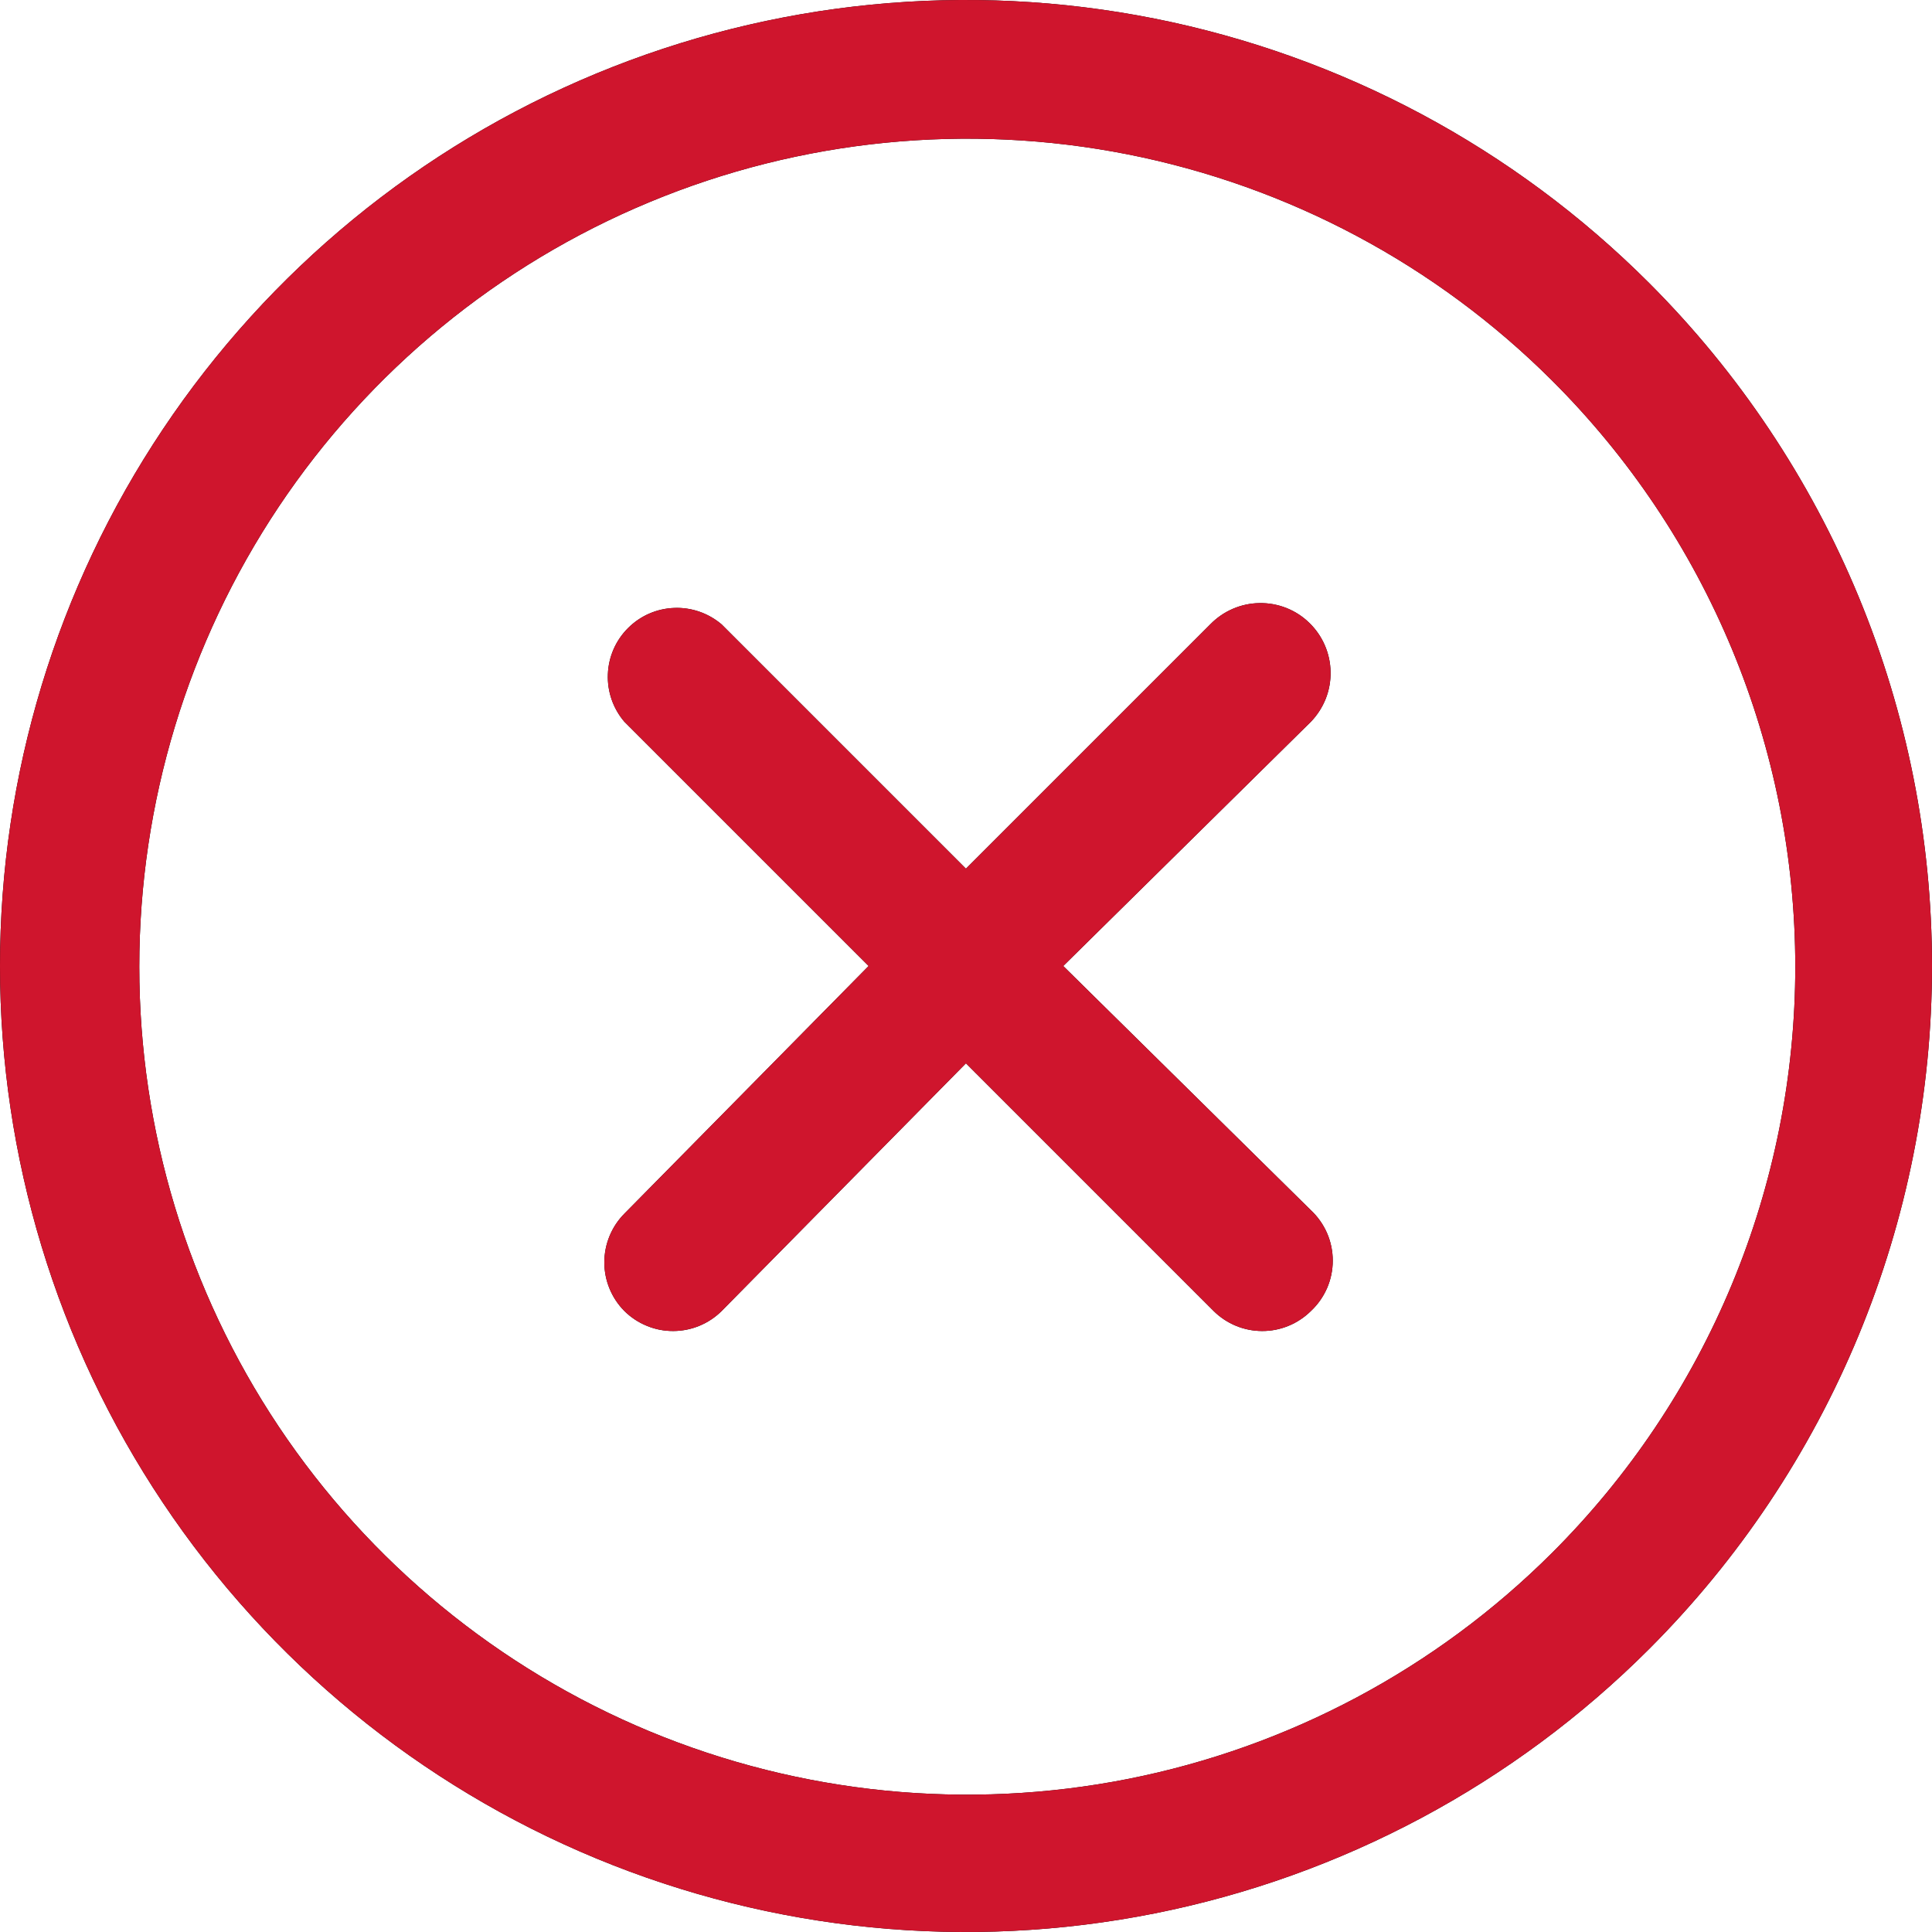
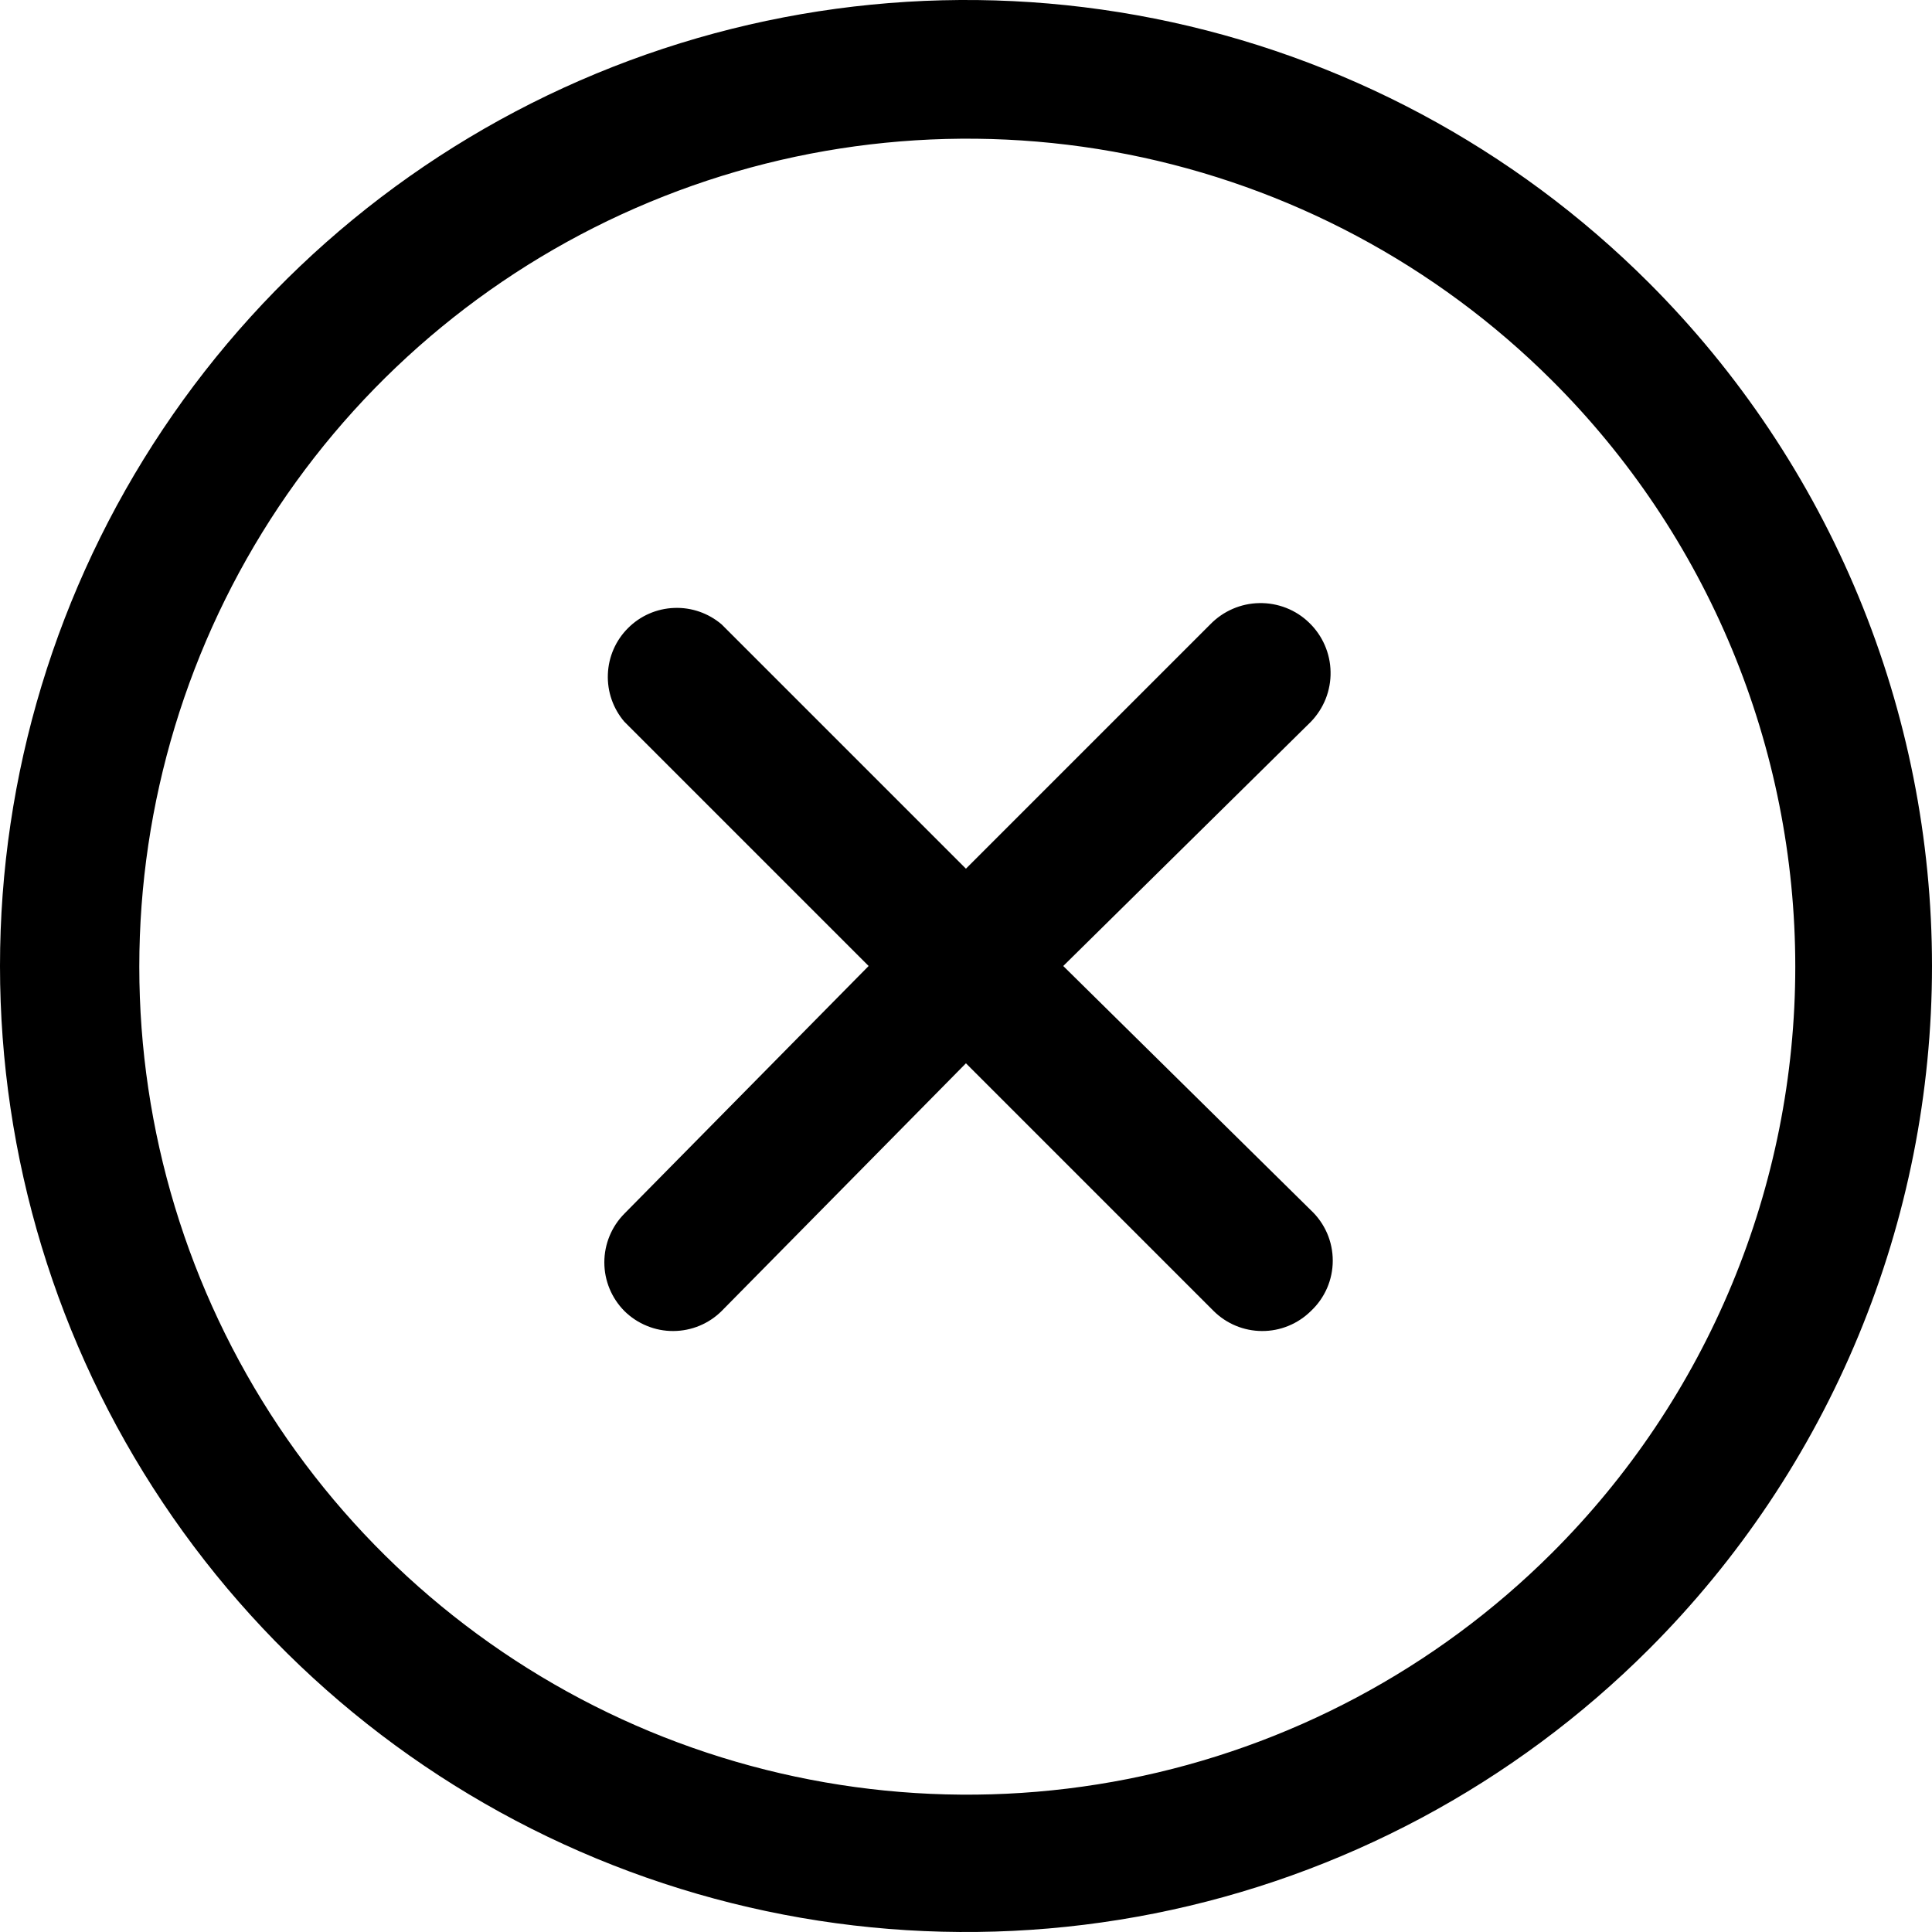
<svg xmlns="http://www.w3.org/2000/svg" width="30" height="30" viewBox="0 0 30 30" fill="none">
  <path d="M20.356 11.207L16.51 15L20.356 18.793C20.463 18.893 20.548 19.014 20.607 19.149C20.665 19.283 20.695 19.428 20.695 19.575C20.695 19.722 20.665 19.867 20.607 20.001C20.548 20.136 20.463 20.257 20.356 20.357C20.256 20.456 20.137 20.535 20.007 20.588C19.876 20.642 19.736 20.669 19.595 20.668C19.314 20.667 19.045 20.555 18.845 20.357L14.999 16.511L11.206 20.357C11.007 20.555 10.737 20.667 10.456 20.668C10.315 20.669 10.175 20.642 10.045 20.588C9.914 20.535 9.795 20.456 9.695 20.357C9.496 20.156 9.384 19.885 9.384 19.602C9.384 19.319 9.496 19.047 9.695 18.846L13.488 15L9.695 11.207C9.52 11.002 9.428 10.739 9.439 10.469C9.449 10.199 9.561 9.943 9.752 9.753C9.942 9.562 10.198 9.45 10.468 9.44C10.737 9.429 11.001 9.521 11.206 9.696L14.999 13.489L18.792 9.696C18.891 9.594 19.009 9.512 19.14 9.455C19.271 9.398 19.412 9.367 19.555 9.365C19.698 9.362 19.84 9.388 19.973 9.44C20.105 9.492 20.227 9.57 20.329 9.67C20.432 9.769 20.514 9.887 20.571 10.018C20.628 10.149 20.659 10.29 20.661 10.433C20.664 10.576 20.638 10.717 20.586 10.85C20.533 10.983 20.455 11.104 20.356 11.207ZM25.606 25.607C23.508 27.705 20.835 29.133 17.926 29.712C15.016 30.291 12 29.993 9.259 28.858C6.519 27.723 4.176 25.8 2.528 23.333C0.88 20.867 0 17.967 0 15C0 12.033 0.88 9.133 2.528 6.667C4.176 4.2 6.519 2.277 9.259 1.142C12 0.007 15.016 -0.291 17.926 0.288C20.835 0.867 23.508 2.295 25.606 4.393C26.999 5.786 28.104 7.439 28.858 9.259C29.612 11.079 30 13.03 30 15C30 16.97 29.612 18.921 28.858 20.741C28.104 22.561 26.999 24.214 25.606 25.607ZM24.095 5.904C22.296 4.11 20.005 2.89 17.512 2.397C15.019 1.905 12.436 2.162 10.089 3.137C7.743 4.111 5.737 5.759 4.326 7.872C2.916 9.986 2.163 12.47 2.163 15.011C2.163 17.552 2.916 20.036 4.326 22.149C5.737 24.262 7.743 25.91 10.089 26.885C12.436 27.859 15.019 28.116 17.512 27.624C20.005 27.132 22.296 25.912 24.095 24.118C25.294 22.923 26.245 21.504 26.894 19.941C27.543 18.378 27.877 16.703 27.877 15.011C27.877 13.319 27.543 11.643 26.894 10.08C26.245 8.517 25.294 7.098 24.095 5.904Z" fill="black" />
-   <path d="M20.356 11.207L16.51 15L20.356 18.793C20.463 18.893 20.548 19.014 20.607 19.149C20.665 19.283 20.695 19.428 20.695 19.575C20.695 19.722 20.665 19.867 20.607 20.001C20.548 20.136 20.463 20.257 20.356 20.357C20.256 20.456 20.137 20.535 20.007 20.588C19.876 20.642 19.736 20.669 19.595 20.668C19.314 20.667 19.045 20.555 18.845 20.357L14.999 16.511L11.206 20.357C11.007 20.555 10.737 20.667 10.456 20.668C10.315 20.669 10.175 20.642 10.045 20.588C9.914 20.535 9.795 20.456 9.695 20.357C9.496 20.156 9.384 19.885 9.384 19.602C9.384 19.319 9.496 19.047 9.695 18.846L13.488 15L9.695 11.207C9.52 11.002 9.428 10.739 9.439 10.469C9.449 10.199 9.561 9.943 9.752 9.753C9.942 9.562 10.198 9.45 10.468 9.44C10.737 9.429 11.001 9.521 11.206 9.696L14.999 13.489L18.792 9.696C18.891 9.594 19.009 9.512 19.14 9.455C19.271 9.398 19.412 9.367 19.555 9.365C19.698 9.362 19.84 9.388 19.973 9.44C20.105 9.492 20.227 9.57 20.329 9.67C20.432 9.769 20.514 9.887 20.571 10.018C20.628 10.149 20.659 10.29 20.661 10.433C20.664 10.576 20.638 10.717 20.586 10.85C20.533 10.983 20.455 11.104 20.356 11.207ZM25.606 25.607C23.508 27.705 20.835 29.133 17.926 29.712C15.016 30.291 12 29.993 9.259 28.858C6.519 27.723 4.176 25.8 2.528 23.333C0.88 20.867 0 17.967 0 15C0 12.033 0.88 9.133 2.528 6.667C4.176 4.2 6.519 2.277 9.259 1.142C12 0.007 15.016 -0.291 17.926 0.288C20.835 0.867 23.508 2.295 25.606 4.393C26.999 5.786 28.104 7.439 28.858 9.259C29.612 11.079 30 13.03 30 15C30 16.97 29.612 18.921 28.858 20.741C28.104 22.561 26.999 24.214 25.606 25.607ZM24.095 5.904C22.296 4.11 20.005 2.89 17.512 2.397C15.019 1.905 12.436 2.162 10.089 3.137C7.743 4.111 5.737 5.759 4.326 7.872C2.916 9.986 2.163 12.47 2.163 15.011C2.163 17.552 2.916 20.036 4.326 22.149C5.737 24.262 7.743 25.91 10.089 26.885C12.436 27.859 15.019 28.116 17.512 27.624C20.005 27.132 22.296 25.912 24.095 24.118C25.294 22.923 26.245 21.504 26.894 19.941C27.543 18.378 27.877 16.703 27.877 15.011C27.877 13.319 27.543 11.643 26.894 10.08C26.245 8.517 25.294 7.098 24.095 5.904Z" fill="#CF152D" />
</svg>